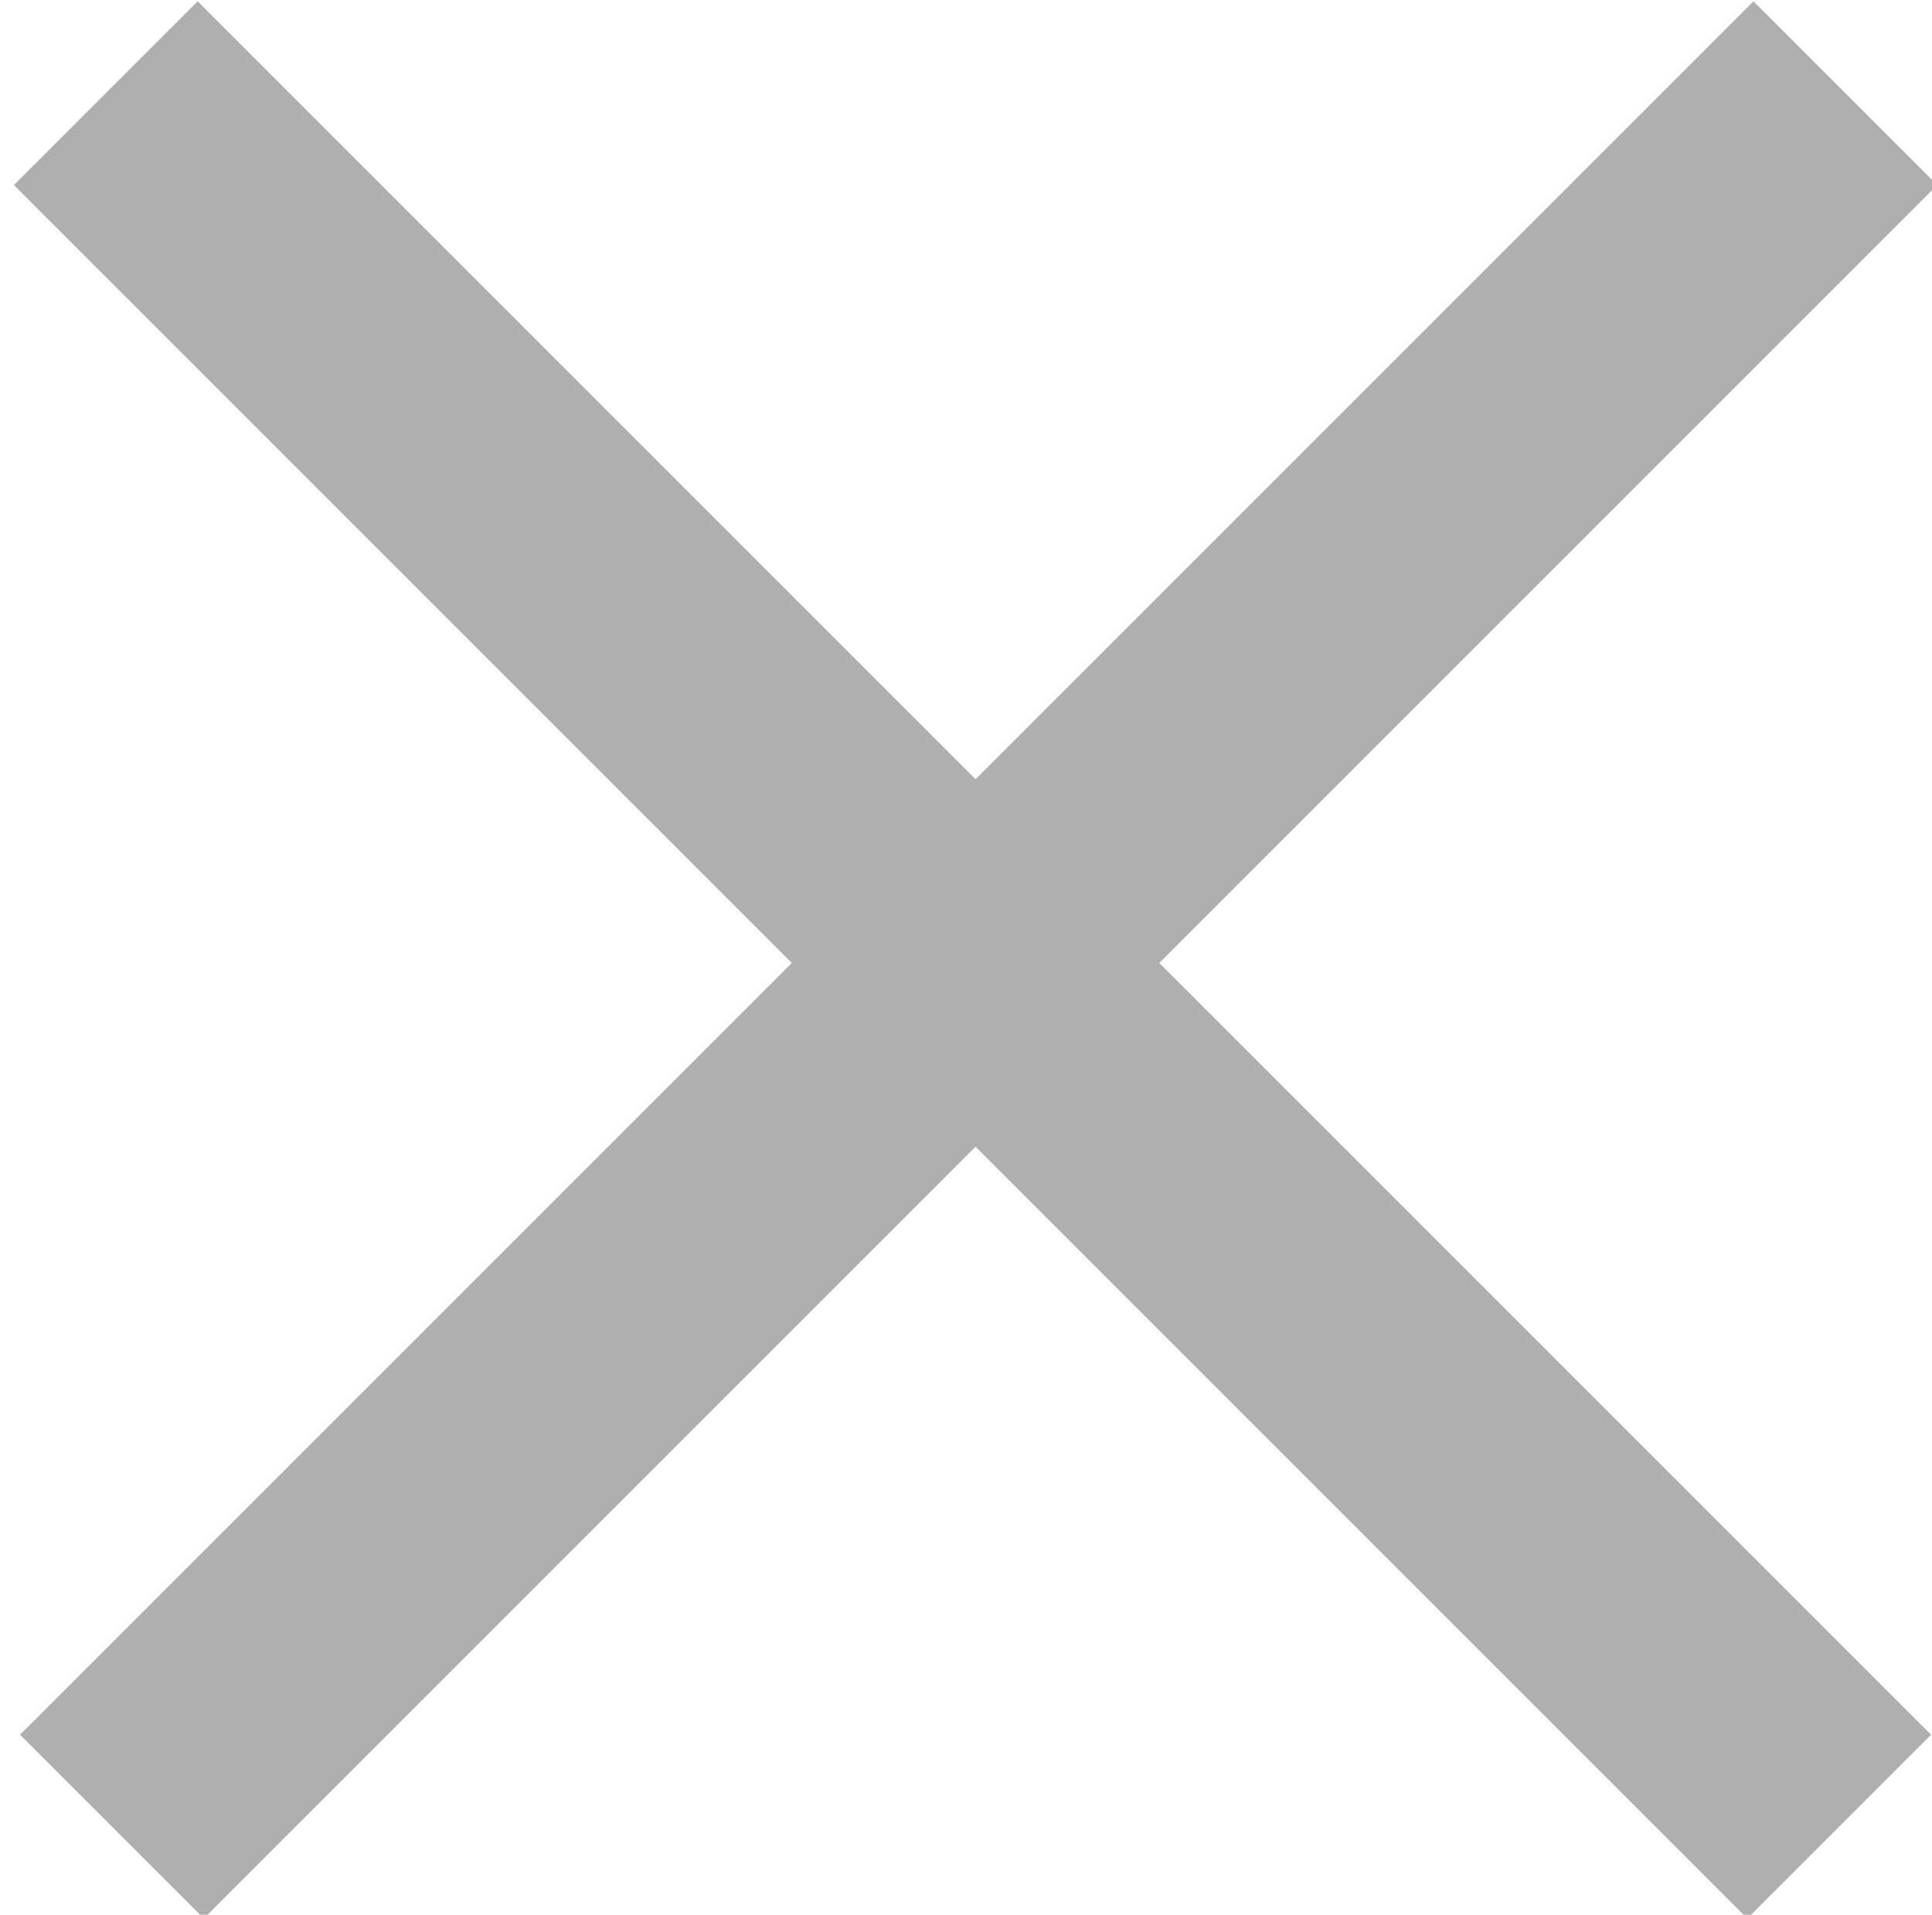
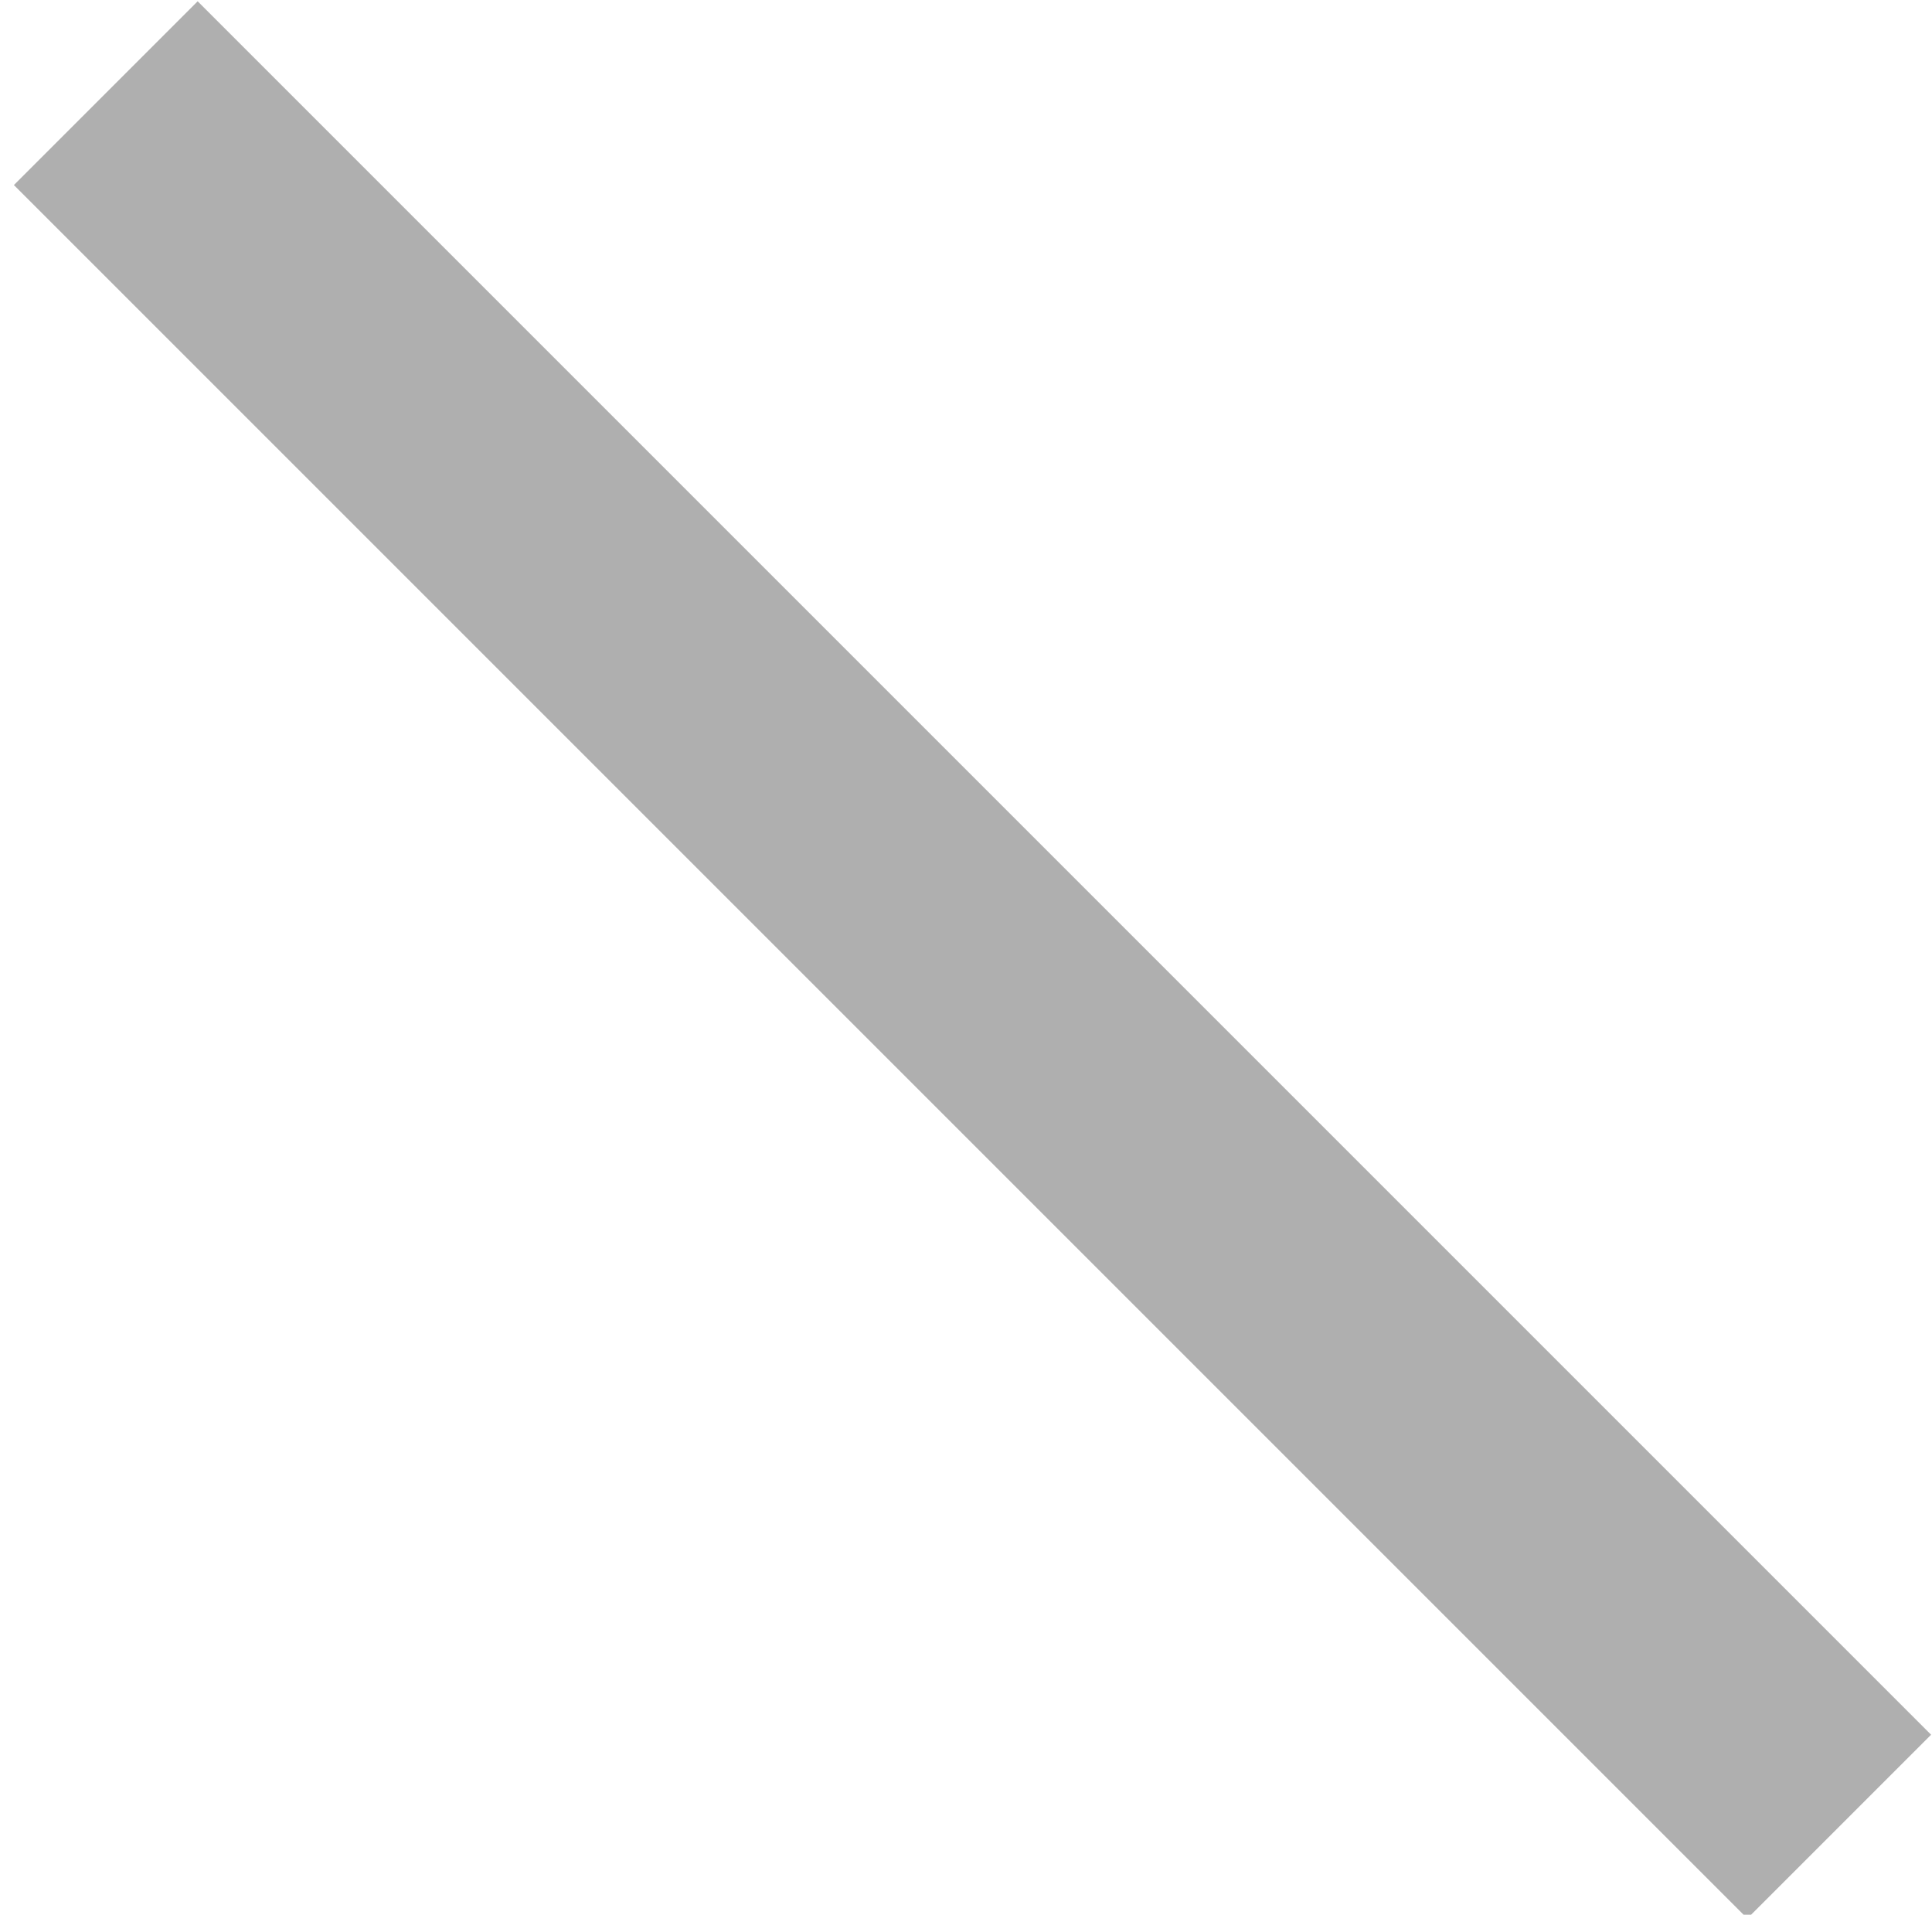
<svg xmlns="http://www.w3.org/2000/svg" version="1.1" id="Layer_1" x="0px" y="0px" viewBox="0 0 22.3 22.1" enable-background="new 0 0 22.3 22.1" xml:space="preserve">
  <g>
    <g>
-       <rect x="9.8" y="-3.1" transform="matrix(0.707 0.707 -0.707 0.707 11.119 -4.722)" fill="#AFAFAF" width="3" height="28.3" />
-     </g>
+       </g>
    <g>
      <rect x="-2.9" y="9.6" transform="matrix(0.707 0.707 -0.707 0.707 11.119 -4.722)" fill="#AFAFAF" width="28.3" height="3" />
    </g>
  </g>
</svg>